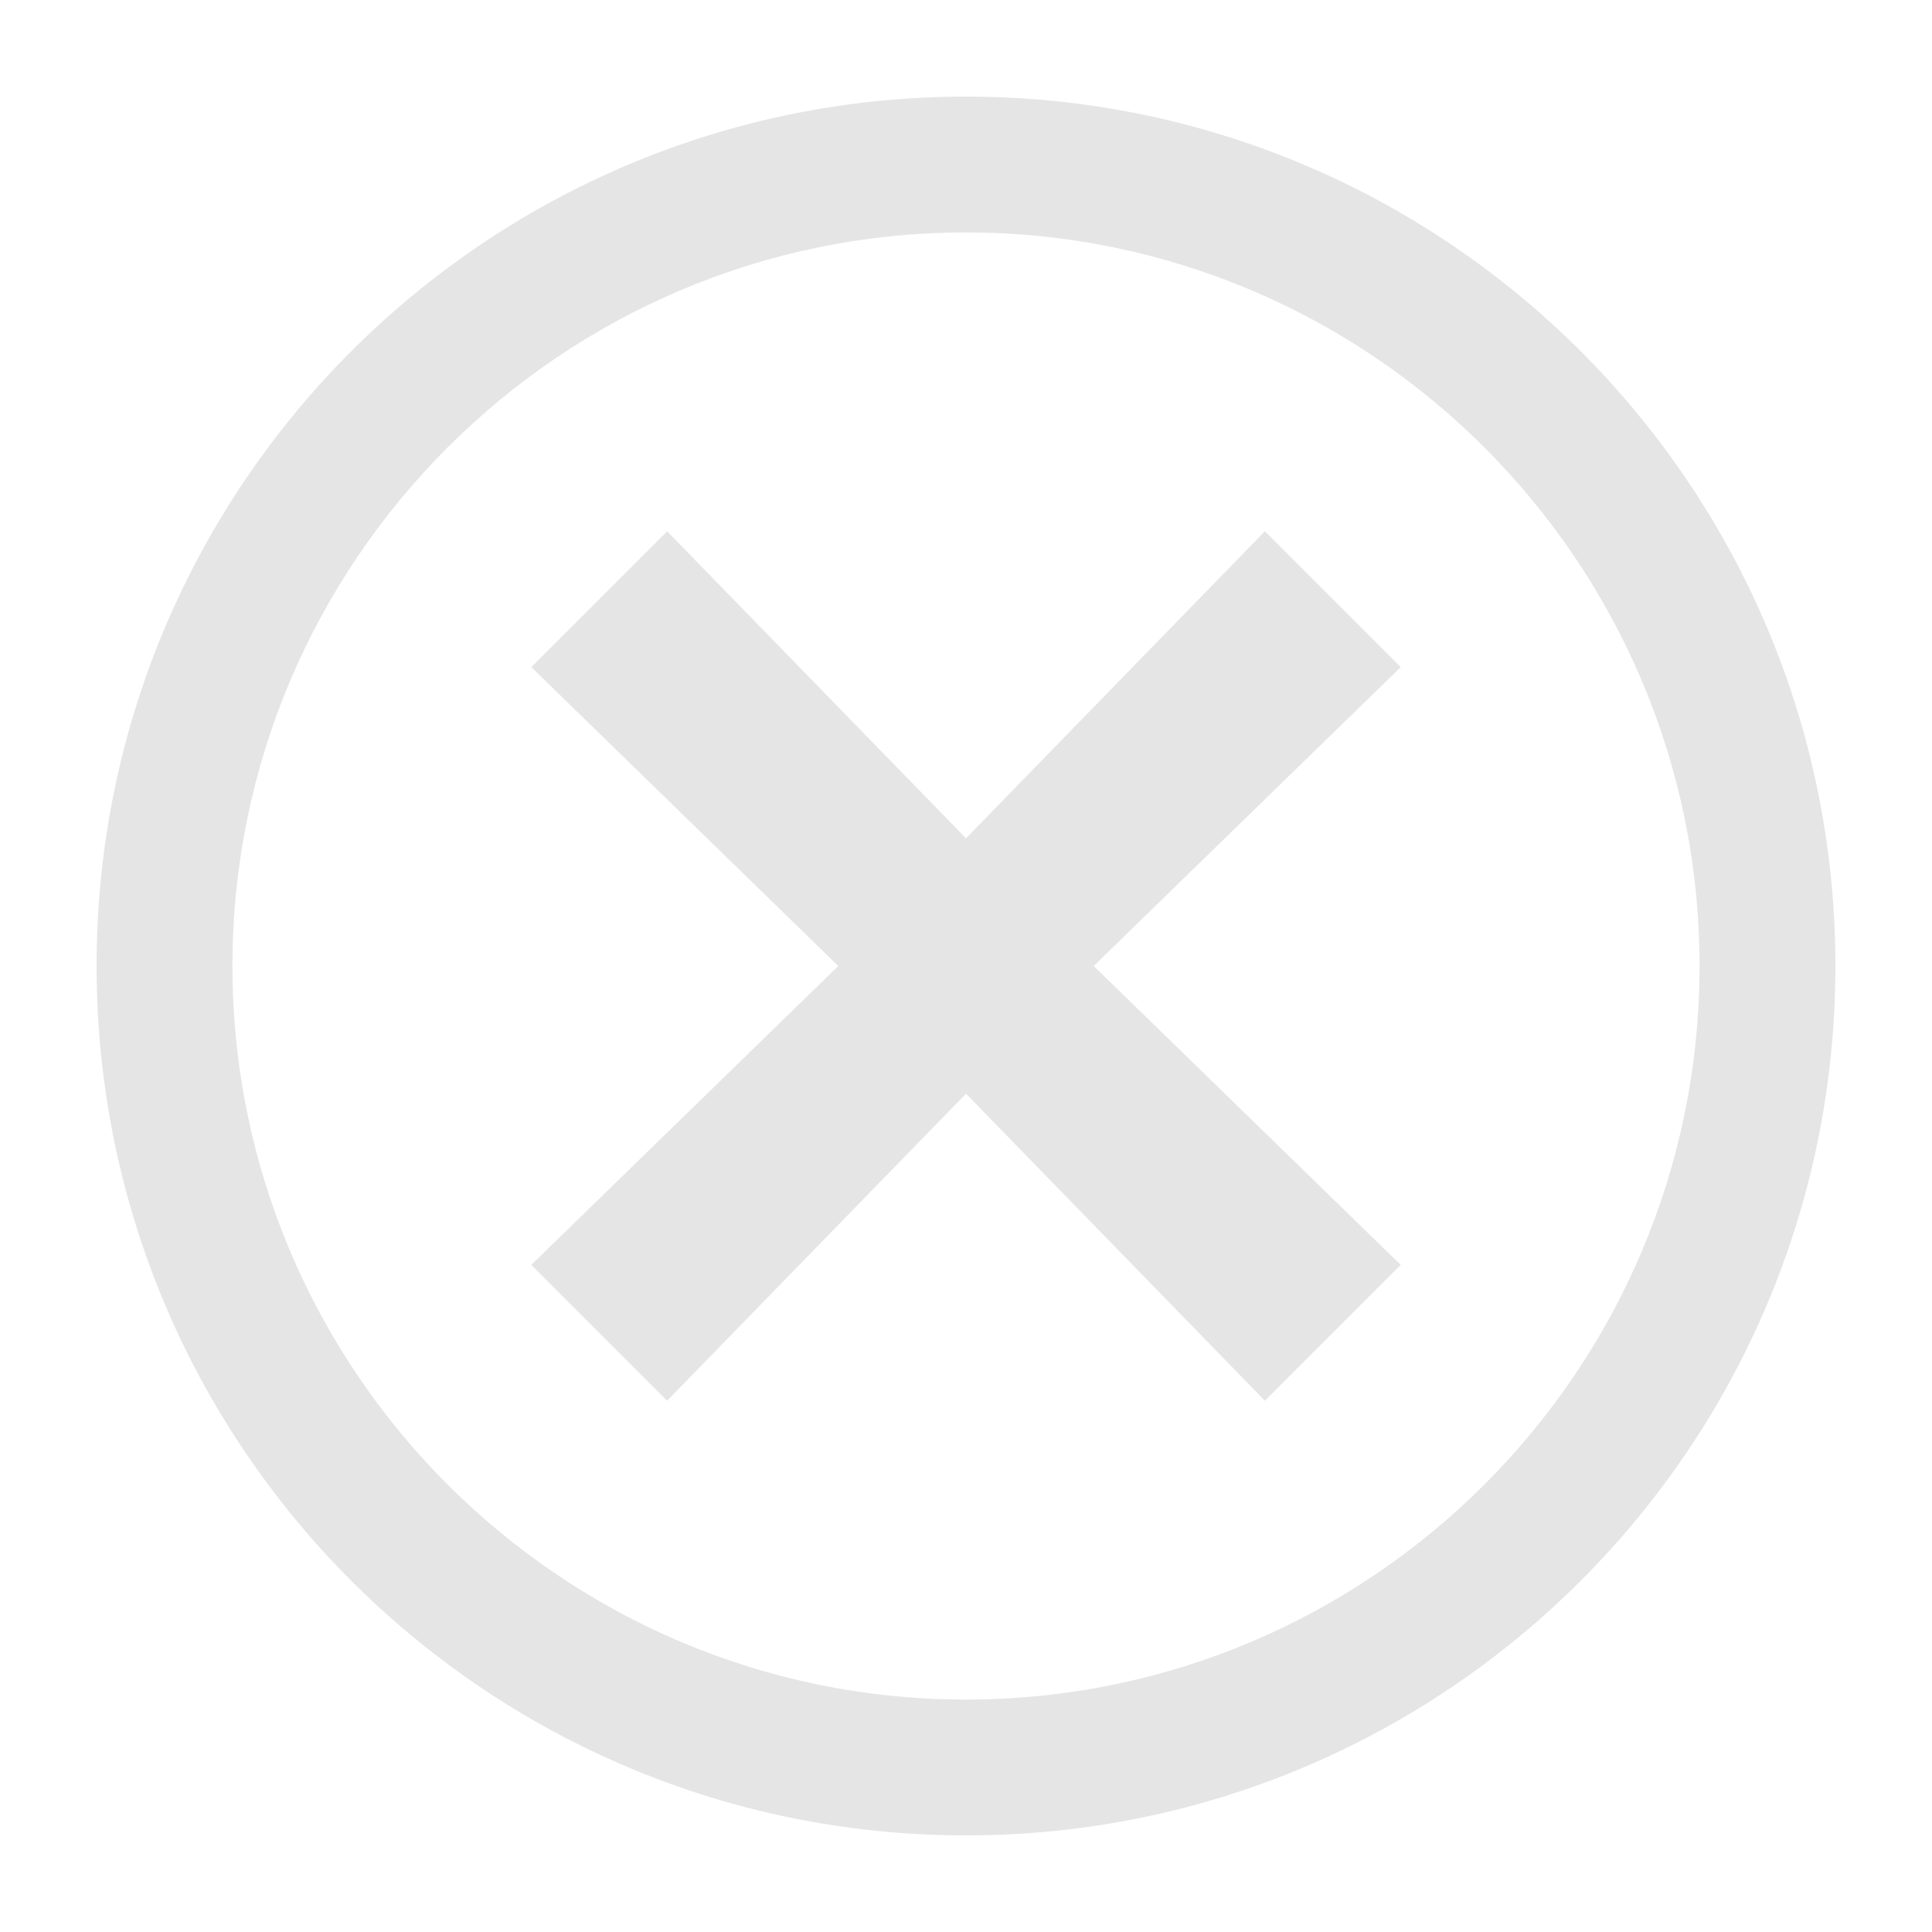
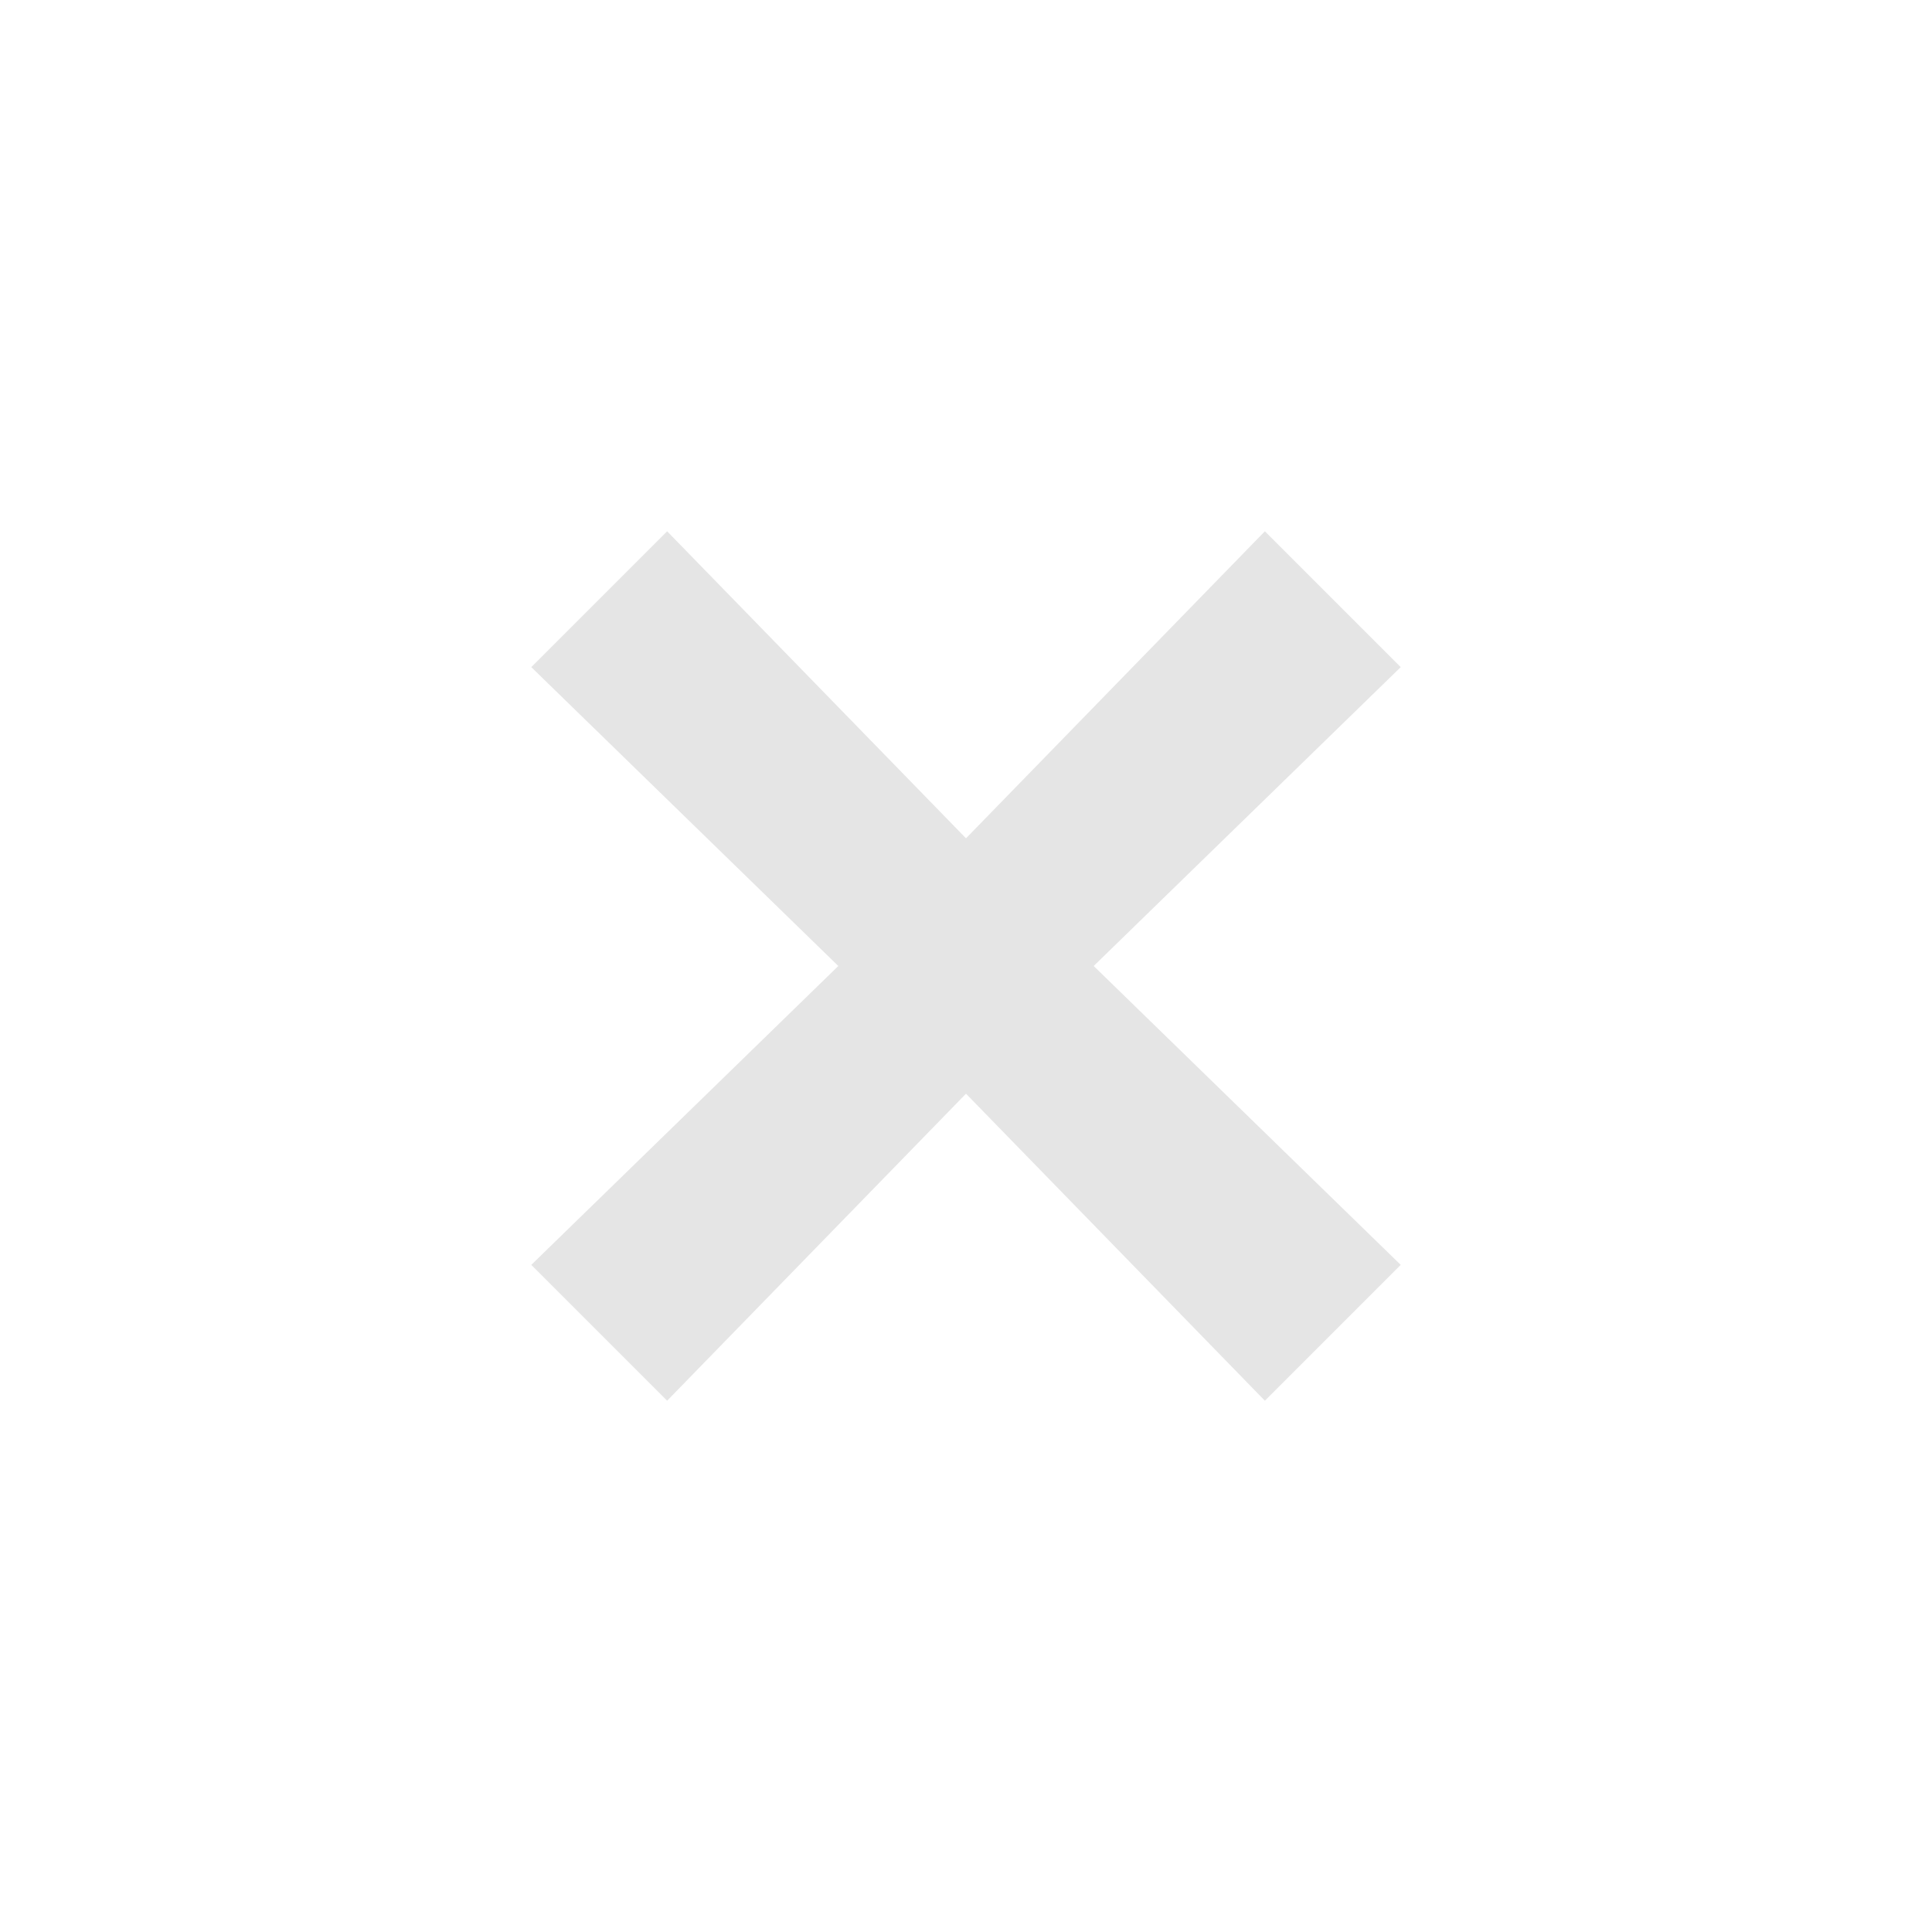
<svg xmlns="http://www.w3.org/2000/svg" id="uuid-48d5f906-df6e-492a-9d0d-0cef79f7ec2c" data-name="Calque_1" viewBox="0 0 128 128">
  <defs>
    <style>
      .uuid-e14ef833-ec0e-408d-b093-184fec9f74a3 {
        fill: #e5e5e5;
      }
    </style>
  </defs>
  <g id="uuid-0edc57ce-9bcc-406f-b9a2-469b60be748a" data-name="delete">
    <polygon class="uuid-e14ef833-ec0e-408d-b093-184fec9f74a3" points="72.46 64 92.8 83.8 83.8 92.8 64 72.46 44.2 92.8 35.2 83.8 55.54 64 35.2 44.2 44.2 35.2 64 55.54 83.8 35.2 92.8 44.2 72.46 64" />
  </g>
-   <path class="uuid-e14ef833-ec0e-408d-b093-184fec9f74a3" d="M64,15.4c26.8,0,48.6,21.8,48.6,48.6s-21.8,48.6-48.6,48.6S15.4,90.8,15.4,64,37.2,15.4,64,15.4M64,6.4c-31.81,0-57.6,25.79-57.6,57.6s25.79,57.6,57.6,57.6,57.6-25.79,57.6-57.6S95.81,6.4,64,6.4h0Z" />
</svg>